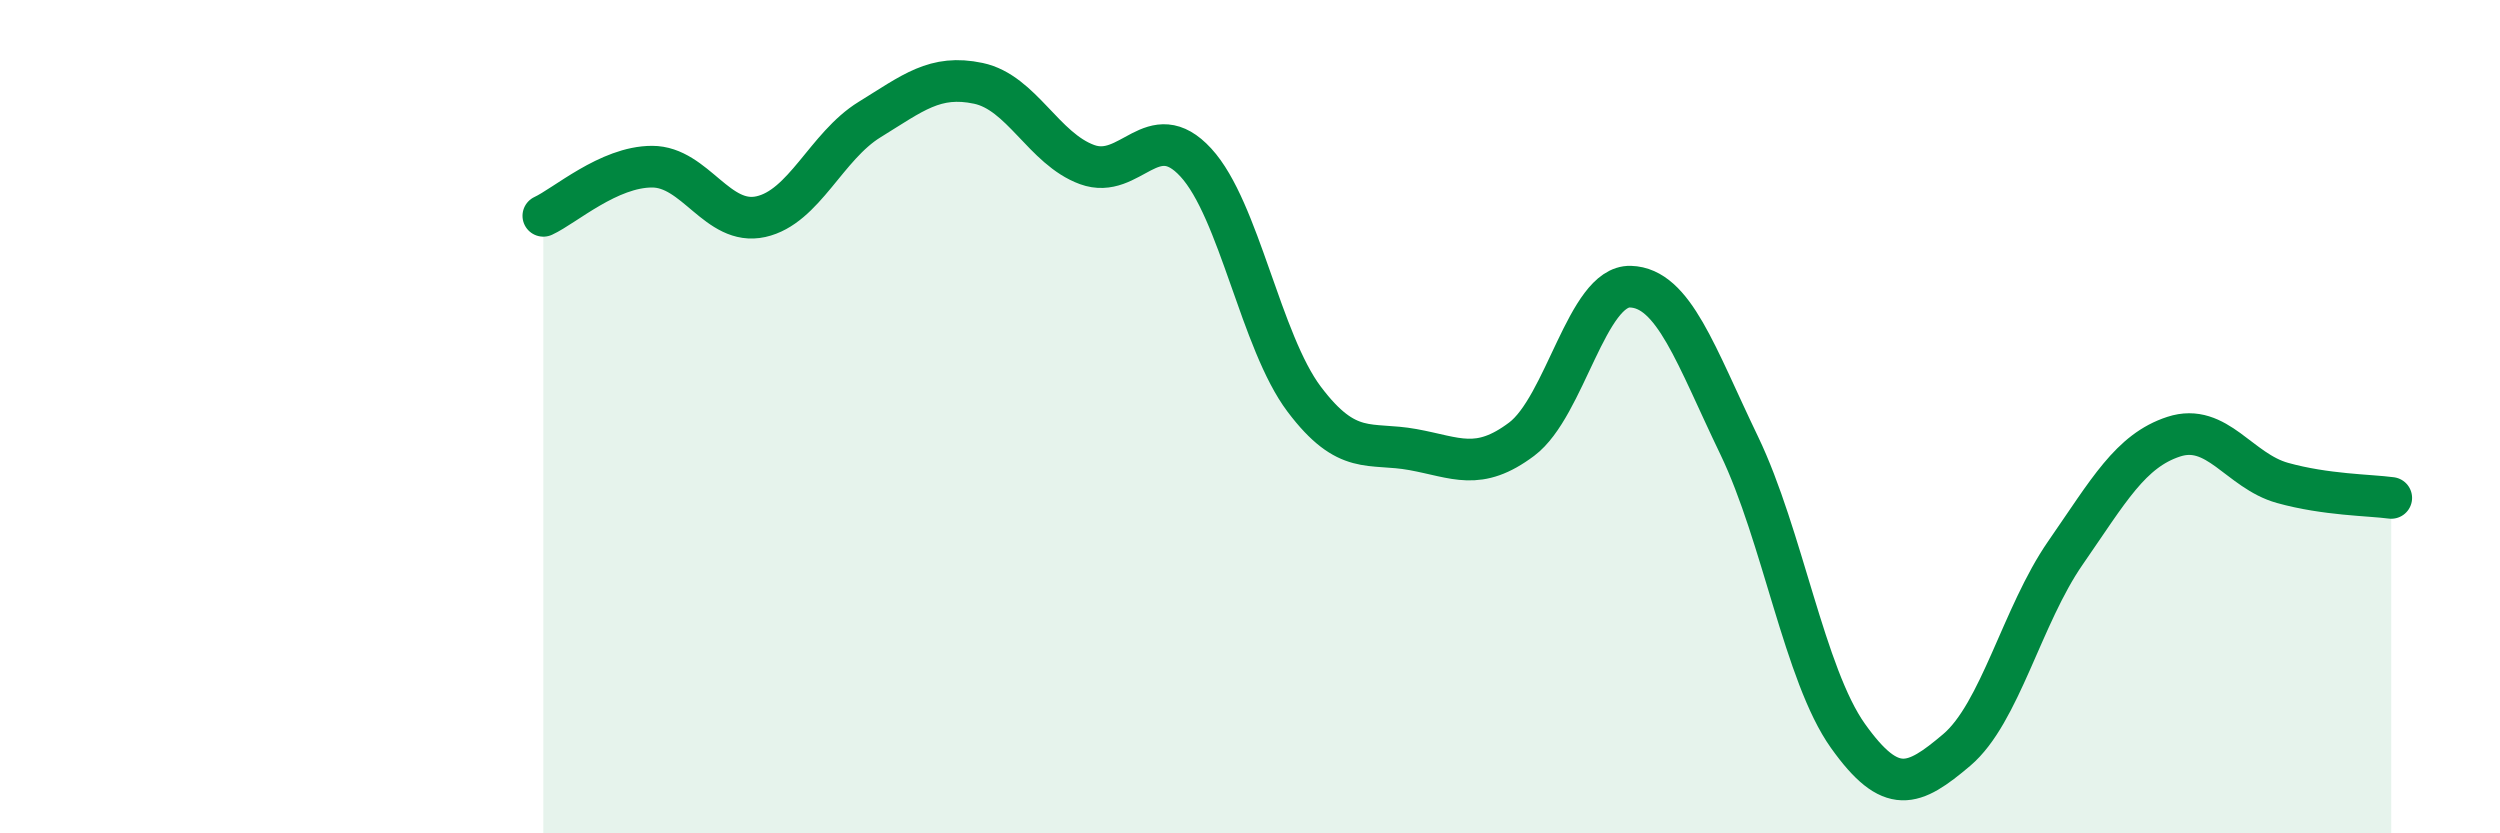
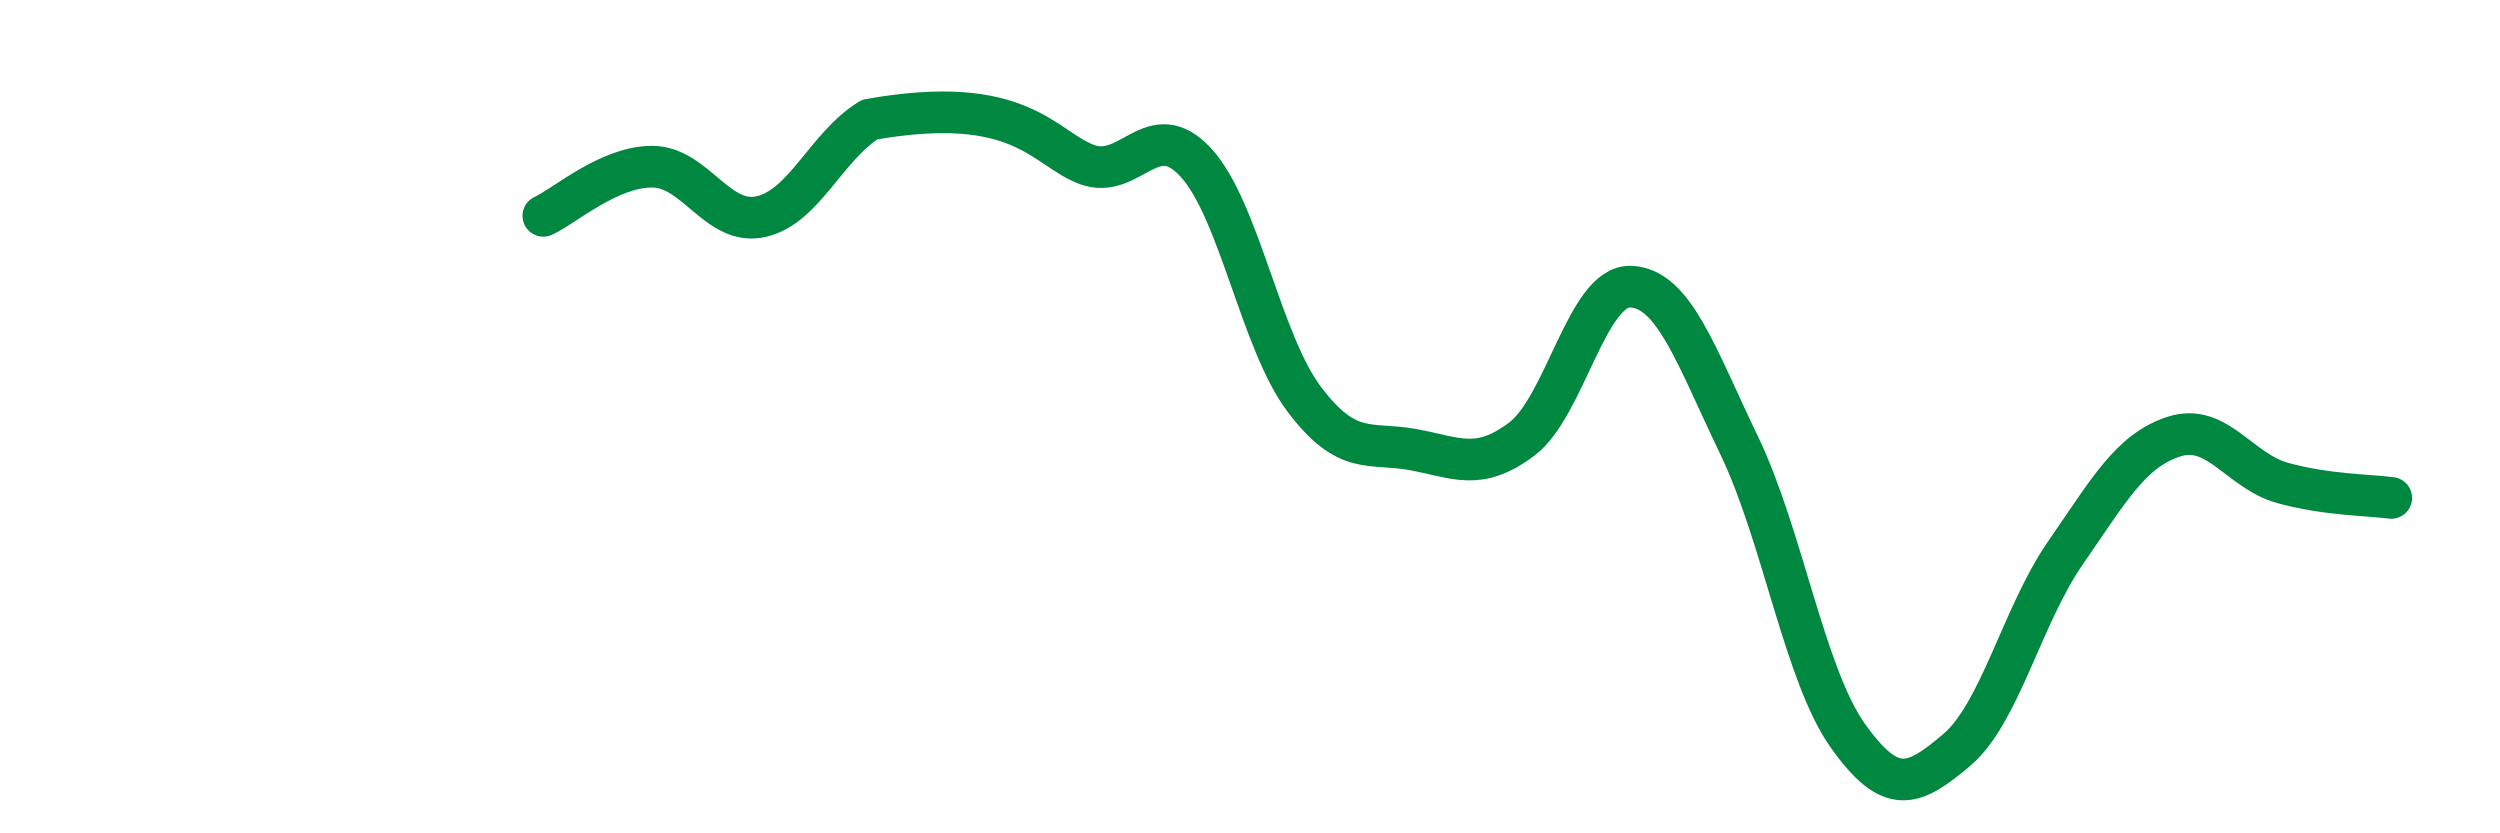
<svg xmlns="http://www.w3.org/2000/svg" width="60" height="20" viewBox="0 0 60 20">
-   <path d="M 13.04,5.18 C 13.56,4.94 14.61,4 15.65,4 C 16.69,4 17.22,5.43 18.26,5.2 C 19.3,4.97 19.83,3.51 20.87,2.87 C 21.91,2.23 22.44,1.78 23.48,2 C 24.52,2.22 25.05,3.57 26.09,3.95 C 27.13,4.33 27.66,2.77 28.7,3.9 C 29.74,5.03 30.26,8.2 31.3,9.58 C 32.34,10.96 32.87,10.6 33.91,10.79 C 34.95,10.98 35.48,11.32 36.52,10.54 C 37.56,9.76 38.09,6.85 39.13,6.88 C 40.17,6.91 40.7,8.53 41.74,10.69 C 42.78,12.85 43.31,16.2 44.35,17.66 C 45.39,19.12 45.92,18.88 46.96,18 C 48,17.12 48.53,14.77 49.57,13.27 C 50.61,11.77 51.13,10.82 52.17,10.48 C 53.21,10.14 53.74,11.3 54.78,11.59 C 55.82,11.88 56.87,11.88 57.39,11.95L57.39 20L13.04 20Z" fill="#008740" opacity="0.1" stroke-linecap="round" stroke-linejoin="round" />
-   <path d="M 13.04,5.18 C 13.56,4.94 14.61,4 15.65,4 C 16.69,4 17.22,5.43 18.26,5.2 C 19.3,4.97 19.83,3.51 20.87,2.87 C 21.91,2.23 22.44,1.78 23.48,2 C 24.52,2.22 25.05,3.57 26.09,3.95 C 27.13,4.33 27.66,2.77 28.7,3.9 C 29.74,5.03 30.26,8.2 31.3,9.58 C 32.34,10.96 32.87,10.6 33.91,10.79 C 34.95,10.98 35.48,11.32 36.52,10.54 C 37.56,9.76 38.09,6.85 39.13,6.88 C 40.17,6.91 40.7,8.53 41.74,10.69 C 42.78,12.85 43.31,16.2 44.35,17.66 C 45.39,19.12 45.92,18.88 46.96,18 C 48,17.12 48.53,14.77 49.57,13.27 C 50.61,11.77 51.13,10.82 52.17,10.48 C 53.21,10.14 53.74,11.3 54.78,11.59 C 55.82,11.88 56.87,11.88 57.39,11.95" stroke="#008740" stroke-width="1" fill="none" stroke-linecap="round" stroke-linejoin="round" />
+   <path d="M 13.04,5.18 C 13.56,4.94 14.61,4 15.65,4 C 16.69,4 17.22,5.43 18.26,5.2 C 19.3,4.97 19.83,3.51 20.87,2.87 C 24.52,2.22 25.05,3.57 26.09,3.95 C 27.13,4.33 27.66,2.77 28.7,3.9 C 29.74,5.03 30.26,8.2 31.3,9.58 C 32.34,10.96 32.87,10.6 33.91,10.79 C 34.95,10.98 35.48,11.32 36.52,10.54 C 37.56,9.76 38.09,6.85 39.13,6.88 C 40.17,6.91 40.7,8.53 41.74,10.69 C 42.78,12.85 43.31,16.2 44.35,17.66 C 45.39,19.12 45.92,18.88 46.96,18 C 48,17.12 48.53,14.77 49.57,13.27 C 50.61,11.77 51.13,10.82 52.17,10.48 C 53.21,10.14 53.74,11.3 54.78,11.59 C 55.82,11.88 56.87,11.88 57.39,11.95" stroke="#008740" stroke-width="1" fill="none" stroke-linecap="round" stroke-linejoin="round" />
</svg>